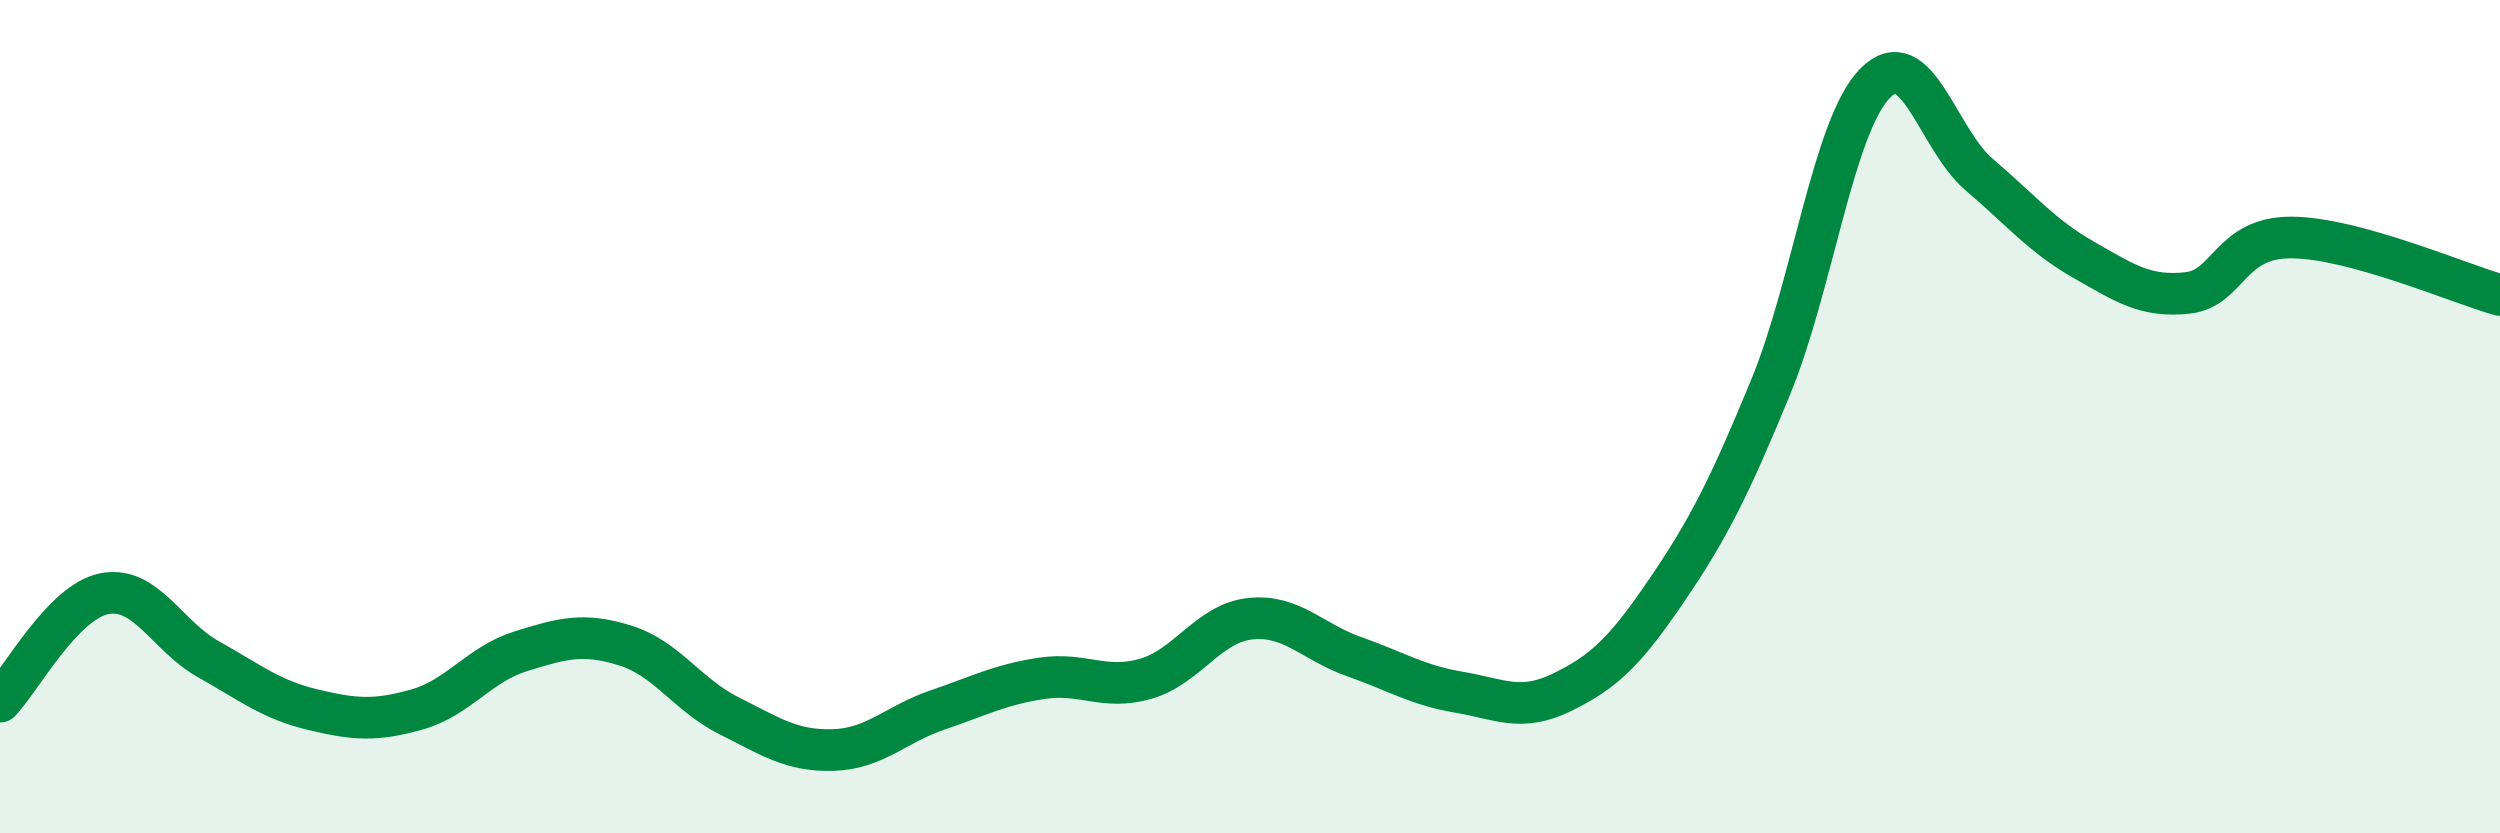
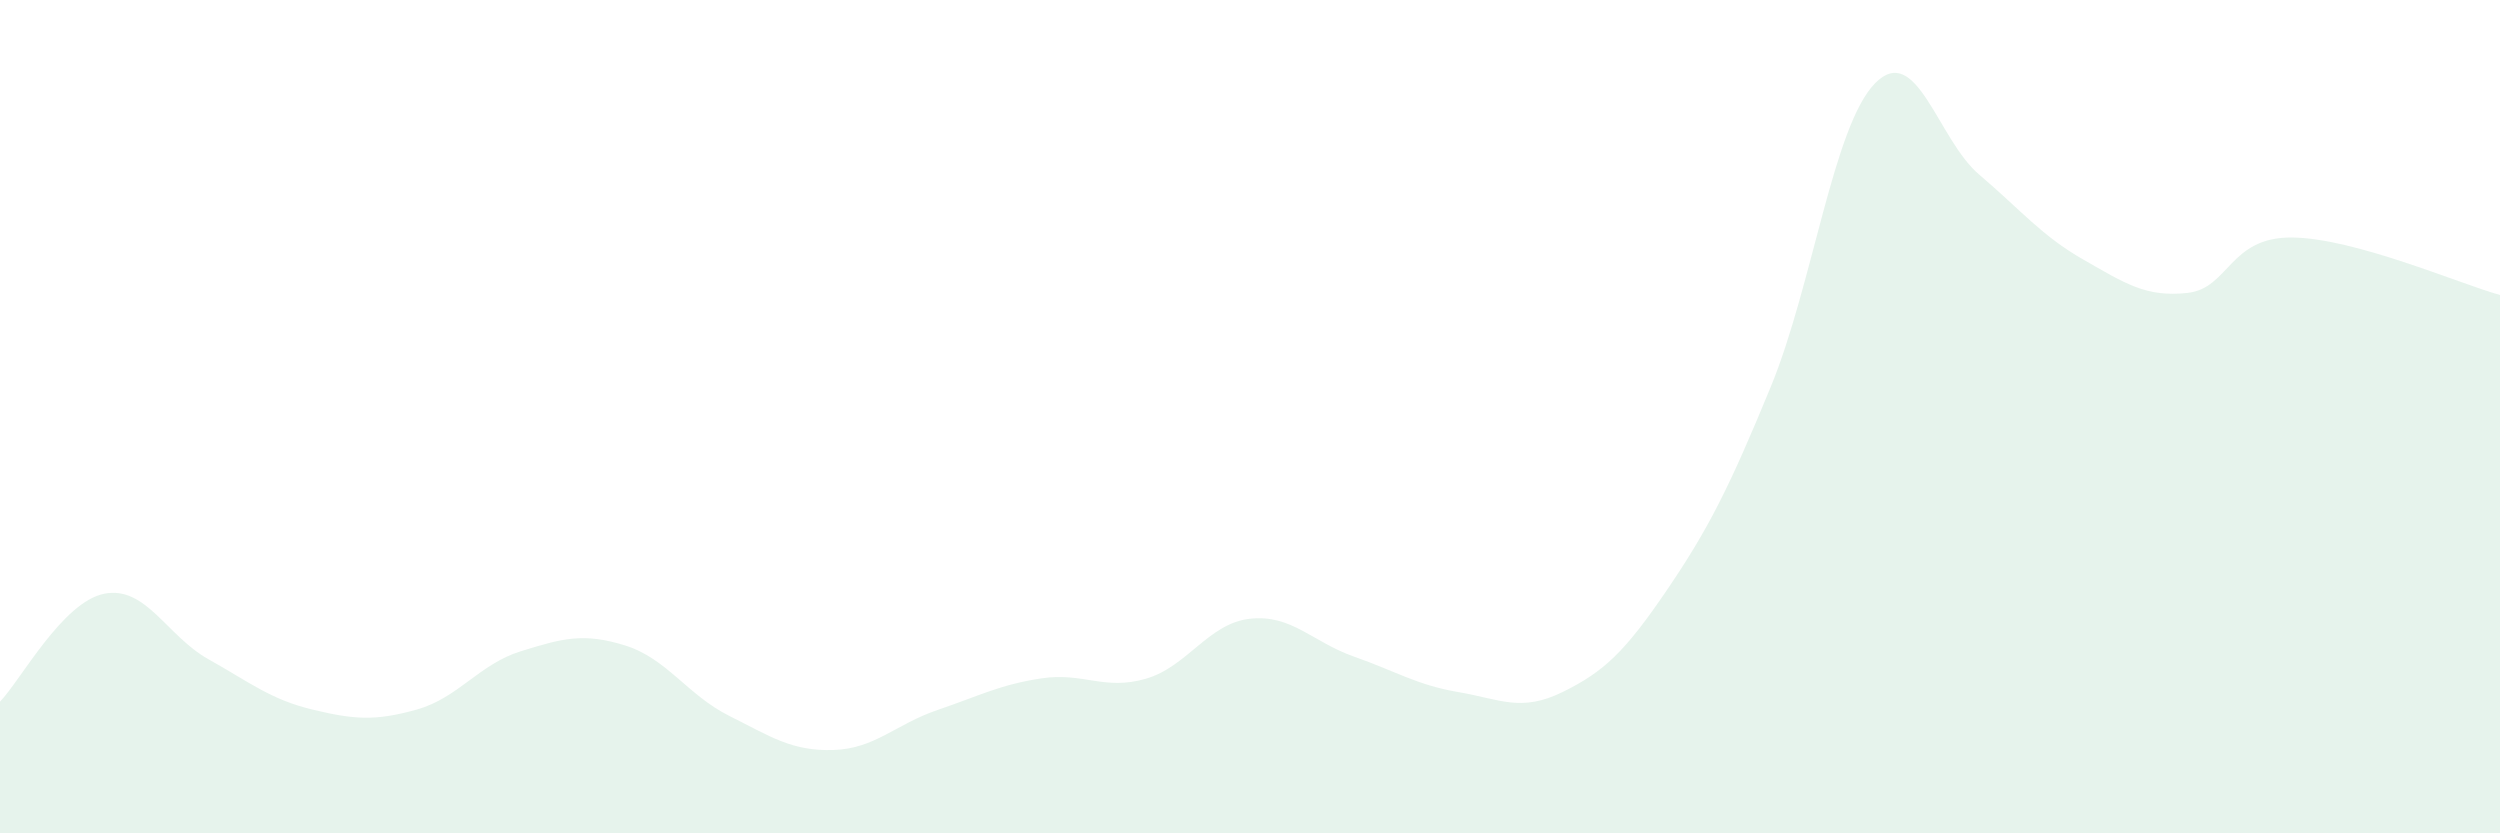
<svg xmlns="http://www.w3.org/2000/svg" width="60" height="20" viewBox="0 0 60 20">
  <path d="M 0,16.84 C 0.5,16.32 1.5,14.45 2.5,14.25 C 3.5,14.05 4,15.26 5,15.82 C 6,16.38 6.5,16.79 7.5,17.03 C 8.5,17.27 9,17.31 10,17.03 C 11,16.75 11.5,15.94 12.5,15.63 C 13.5,15.32 14,15.18 15,15.49 C 16,15.8 16.5,16.68 17.5,17.18 C 18.5,17.68 19,18.03 20,18 C 21,17.97 21.5,17.38 22.5,17.04 C 23.5,16.7 24,16.43 25,16.28 C 26,16.13 26.5,16.58 27.5,16.29 C 28.5,16 29,14.96 30,14.85 C 31,14.74 31.5,15.41 32.5,15.76 C 33.5,16.11 34,16.44 35,16.61 C 36,16.78 36.5,17.1 37.5,16.61 C 38.5,16.12 39,15.64 40,14.17 C 41,12.7 41.5,11.71 42.5,9.28 C 43.5,6.85 44,3.02 45,2 C 46,0.98 46.5,3.34 47.5,4.19 C 48.5,5.04 49,5.66 50,6.23 C 51,6.8 51.5,7.14 52.5,7.03 C 53.5,6.92 53.5,5.69 55,5.7 C 56.5,5.71 59,6.8 60,7.08L60 20L0 20Z" fill="#008740" opacity="0.1" stroke-linecap="round" stroke-linejoin="round" />
-   <path d="M 0,16.84 C 0.5,16.32 1.5,14.45 2.5,14.25 C 3.5,14.05 4,15.26 5,15.82 C 6,16.38 6.5,16.79 7.5,17.03 C 8.5,17.27 9,17.31 10,17.03 C 11,16.75 11.5,15.94 12.5,15.63 C 13.5,15.32 14,15.18 15,15.49 C 16,15.8 16.5,16.68 17.5,17.18 C 18.5,17.68 19,18.03 20,18 C 21,17.97 21.5,17.38 22.5,17.04 C 23.5,16.7 24,16.43 25,16.28 C 26,16.13 26.5,16.58 27.5,16.29 C 28.5,16 29,14.96 30,14.85 C 31,14.74 31.5,15.41 32.5,15.76 C 33.5,16.11 34,16.44 35,16.61 C 36,16.78 36.5,17.1 37.5,16.61 C 38.5,16.12 39,15.64 40,14.17 C 41,12.7 41.5,11.71 42.5,9.28 C 43.5,6.85 44,3.02 45,2 C 46,0.98 46.5,3.34 47.5,4.19 C 48.5,5.04 49,5.66 50,6.23 C 51,6.8 51.5,7.14 52.5,7.03 C 53.5,6.92 53.5,5.69 55,5.7 C 56.5,5.71 59,6.8 60,7.08" stroke="#008740" stroke-width="1" fill="none" stroke-linecap="round" stroke-linejoin="round" />
</svg>